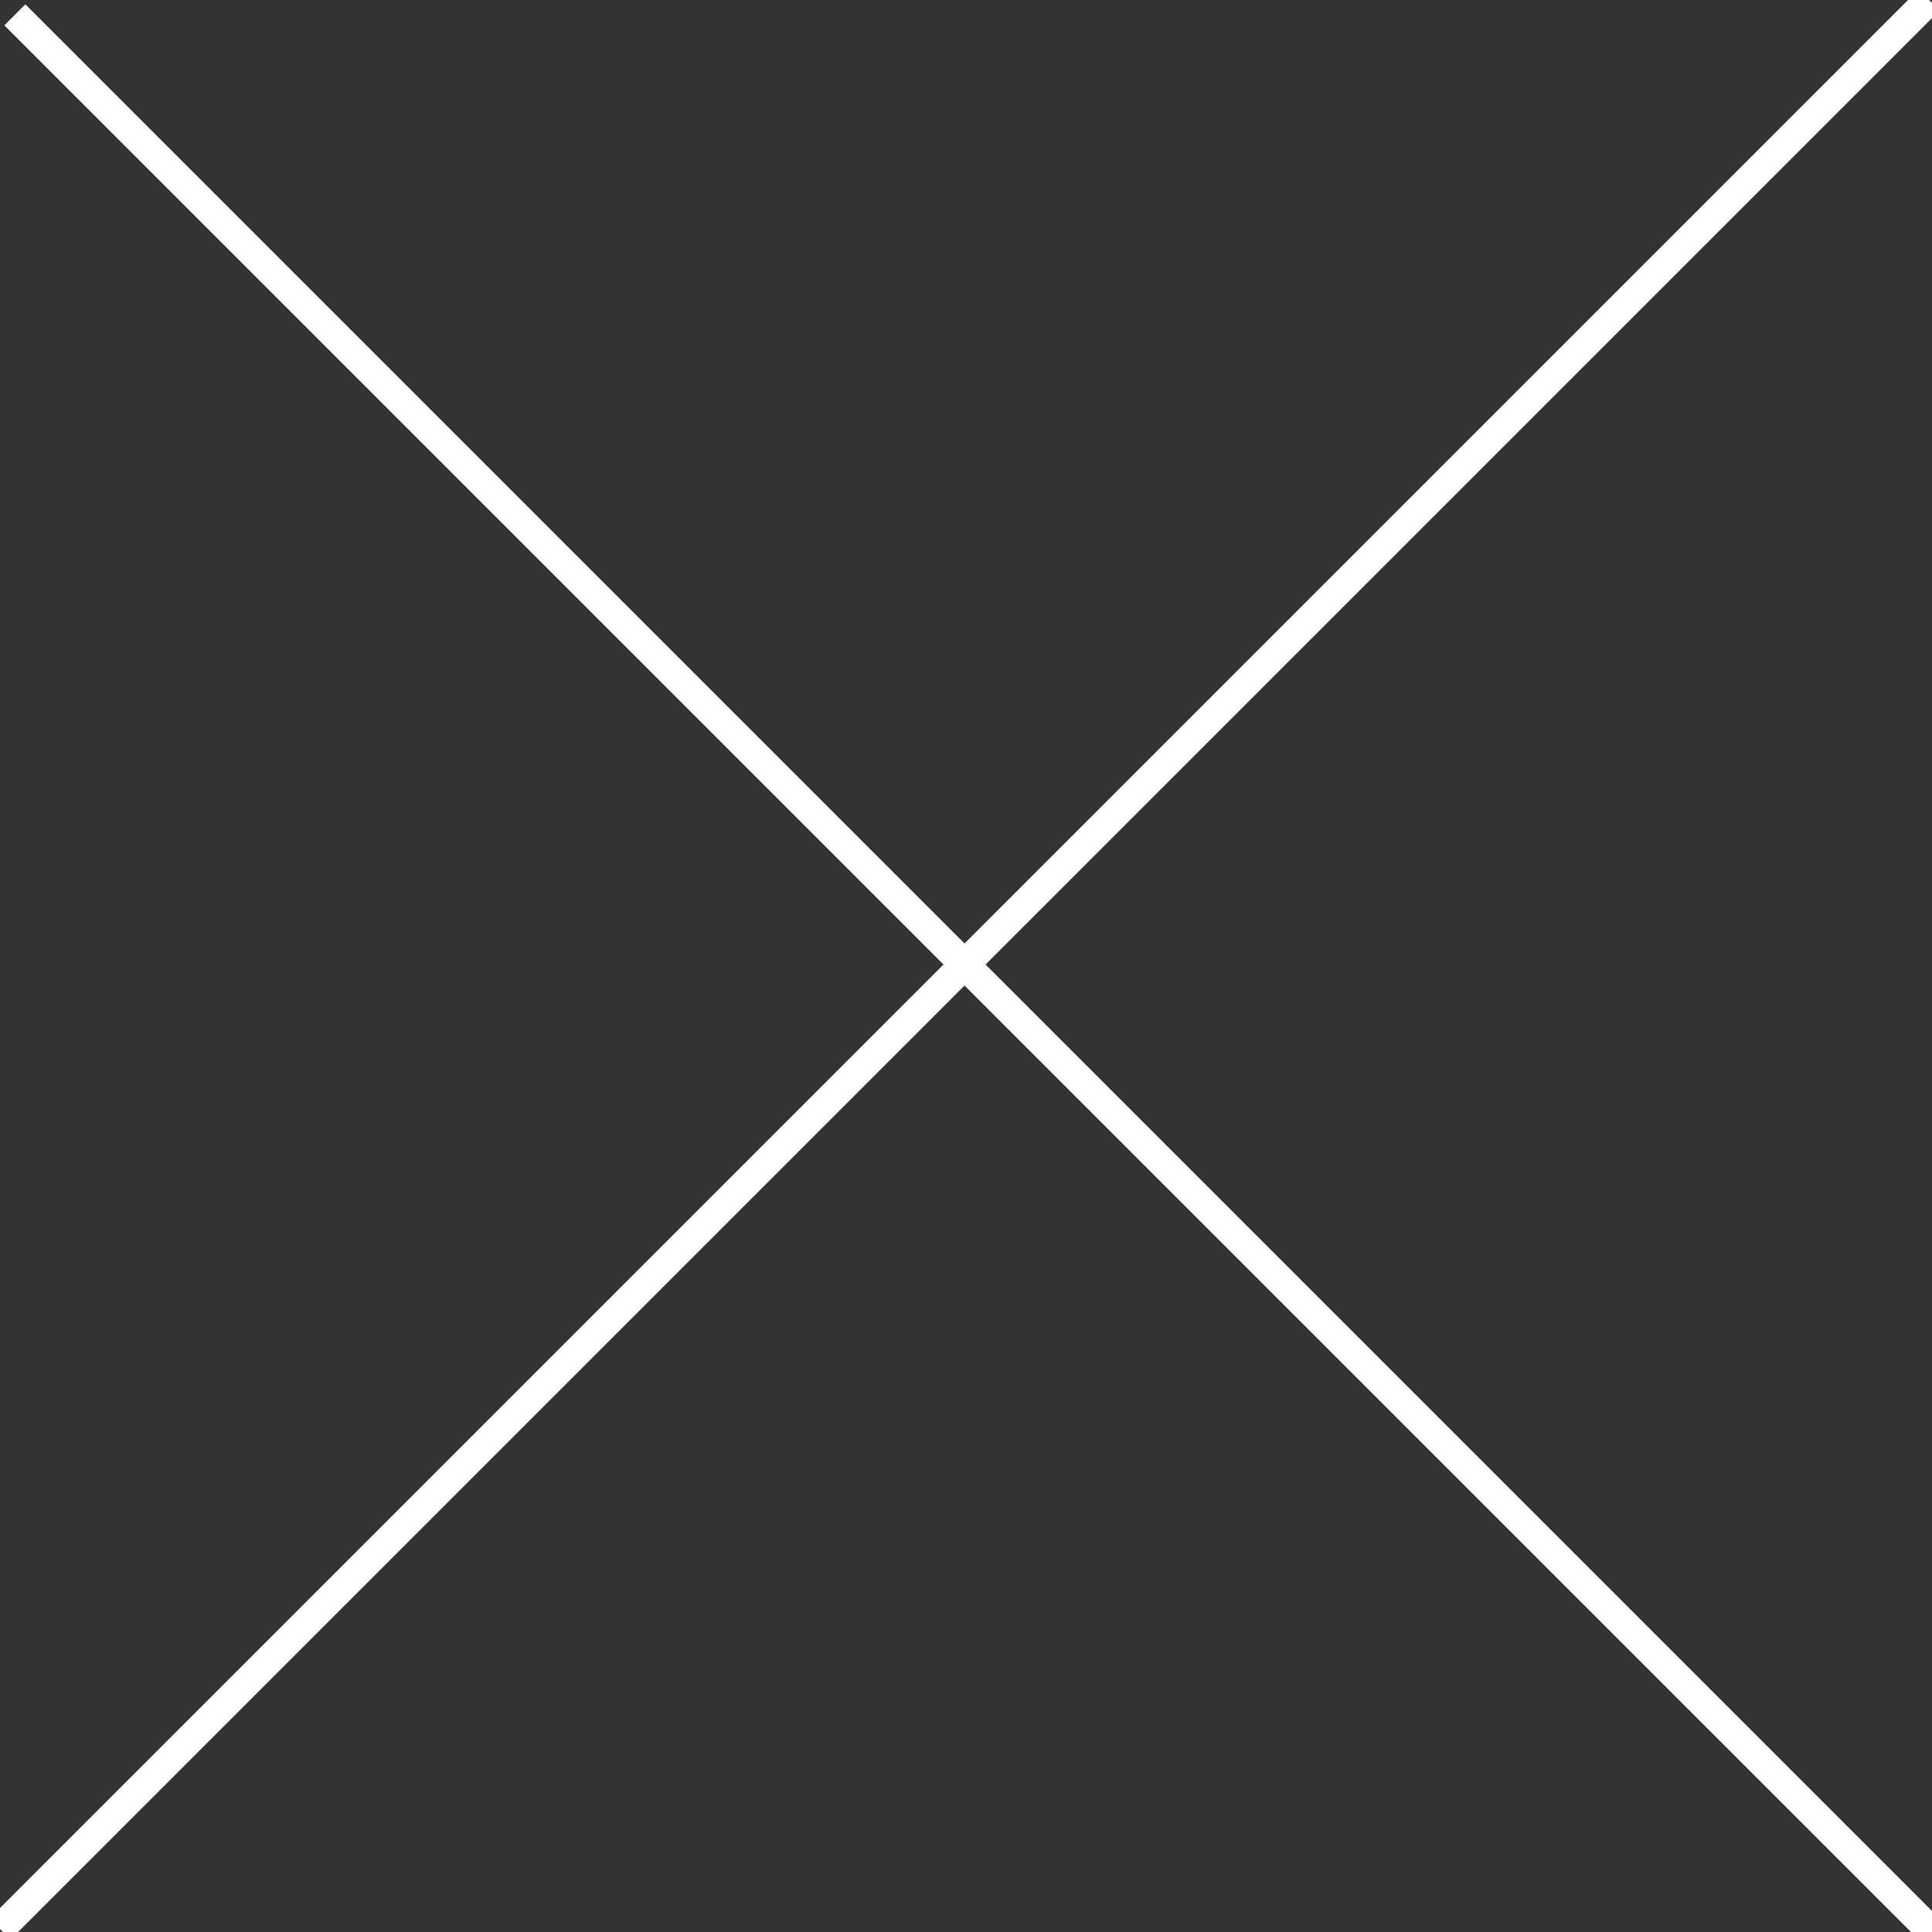
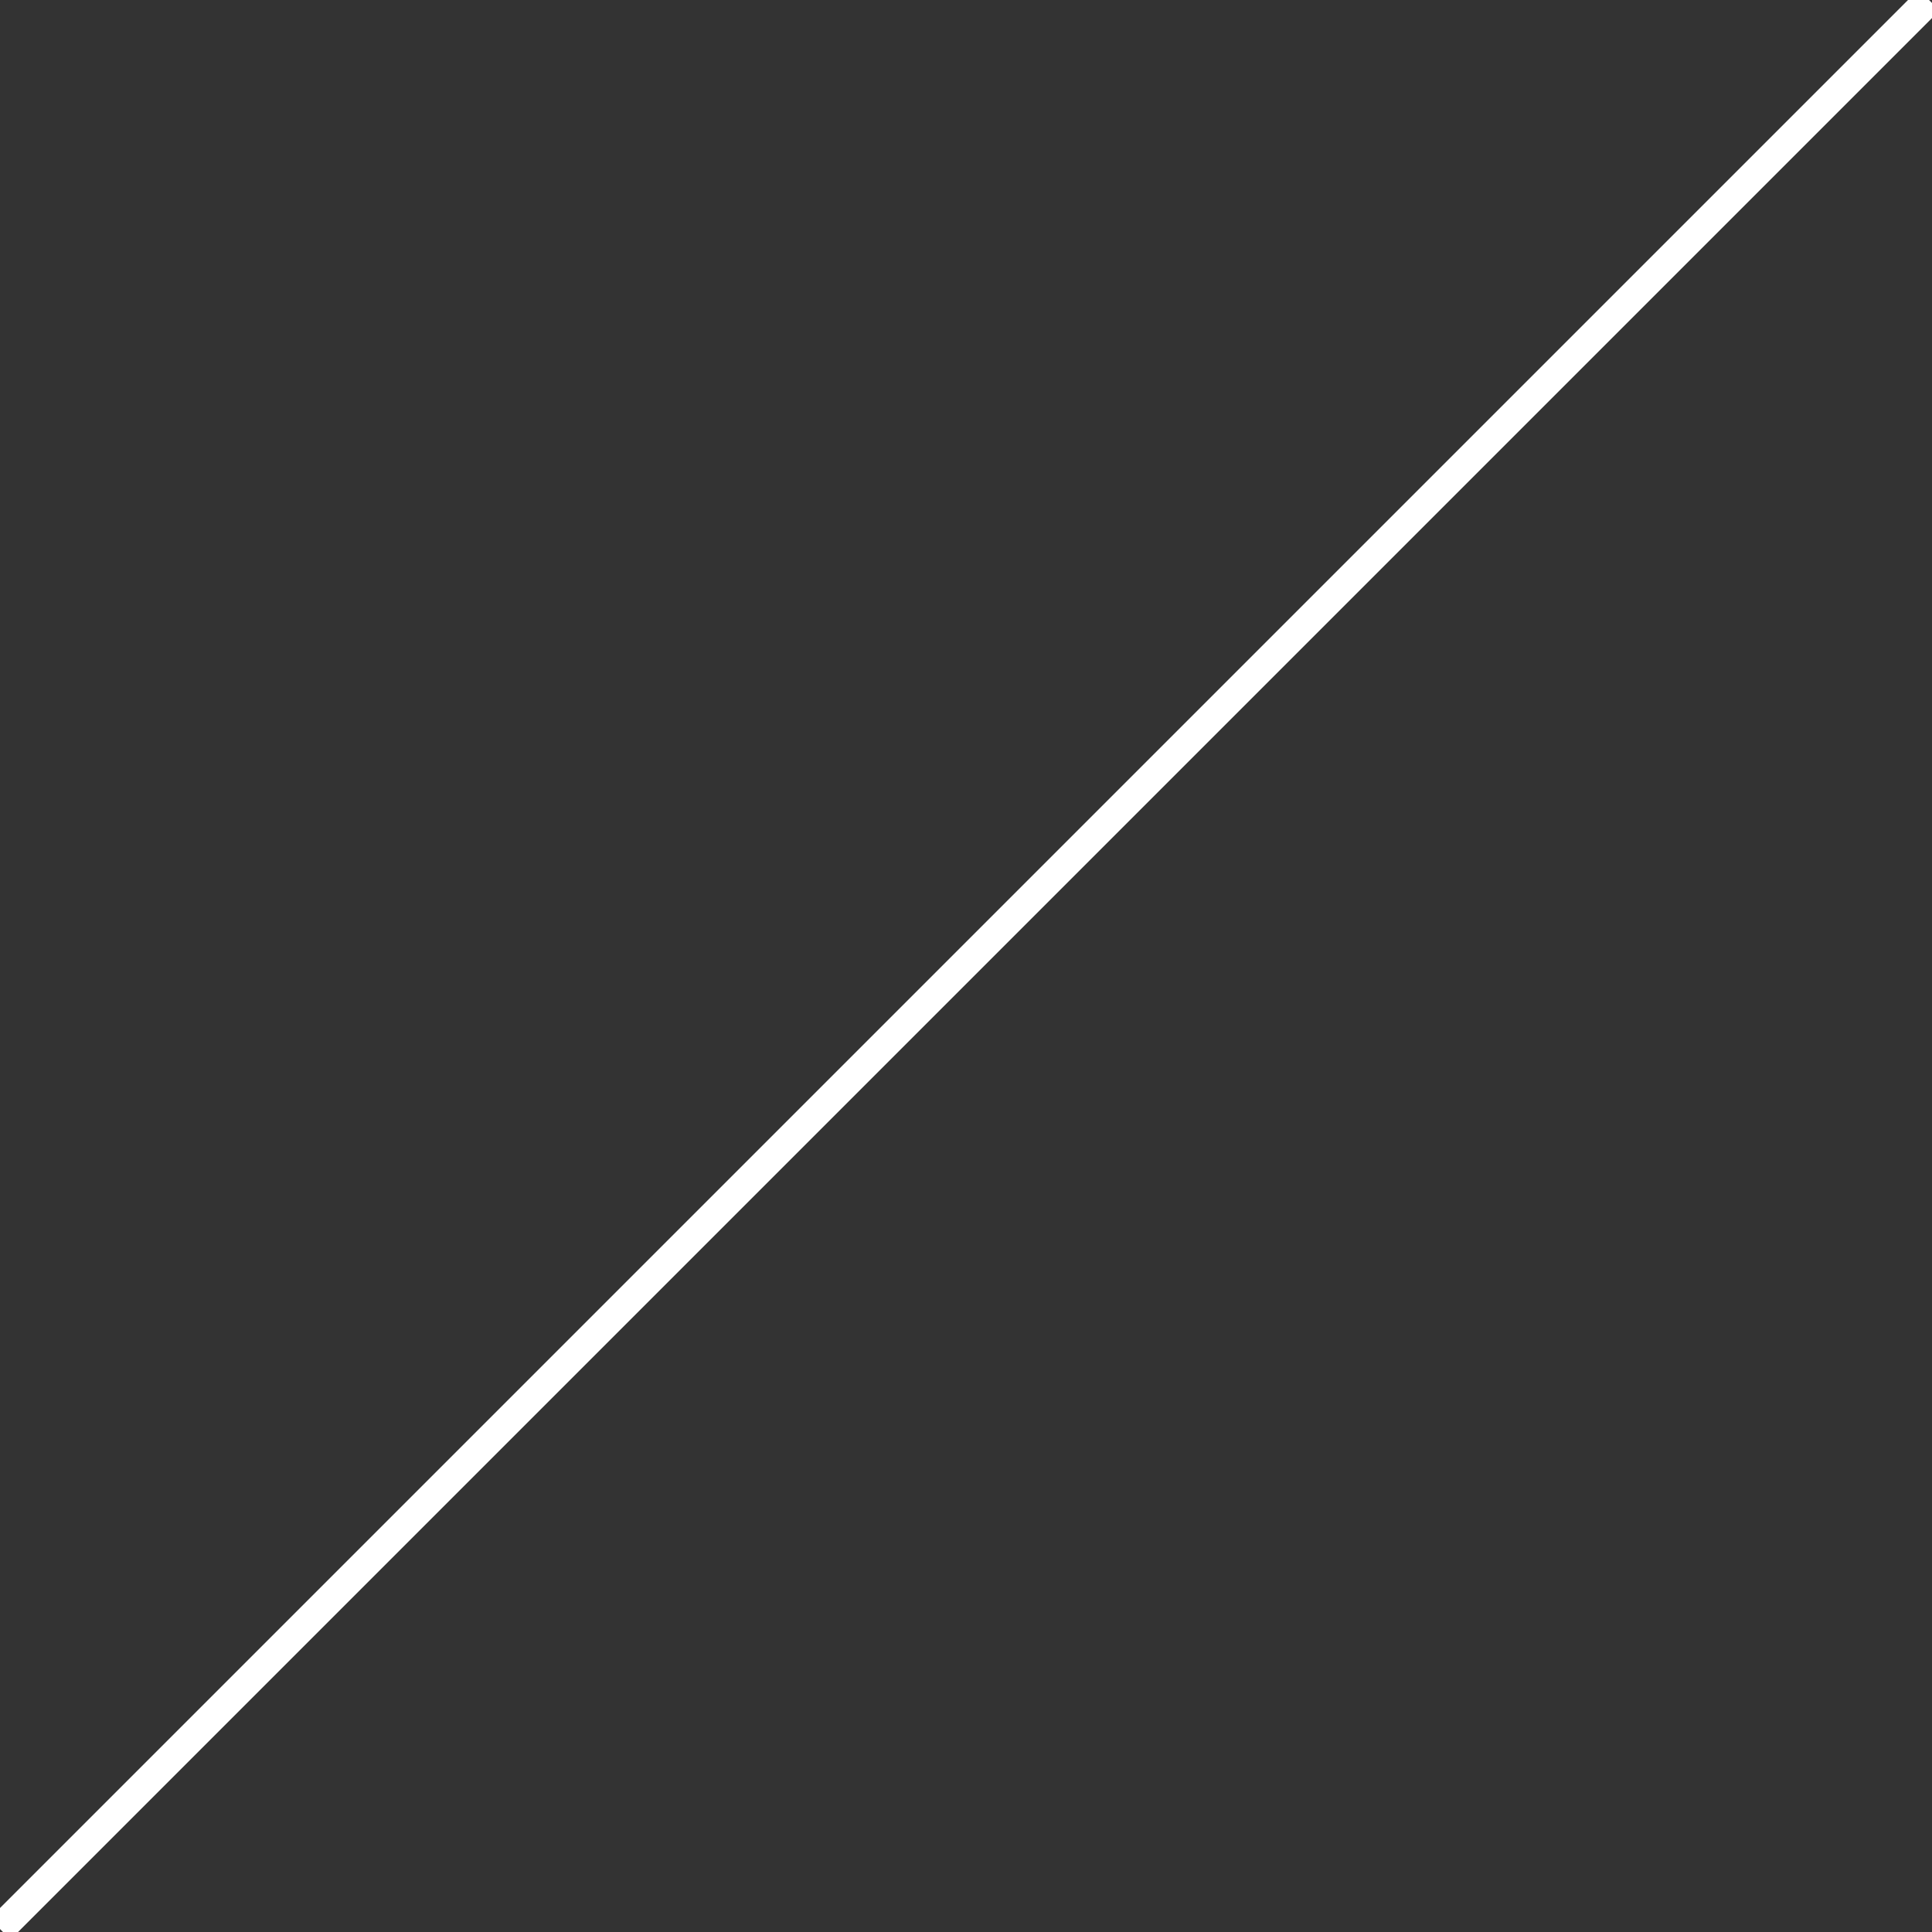
<svg xmlns="http://www.w3.org/2000/svg" xmlns:ns1="http://www.inkscape.org/namespaces/inkscape" xmlns:ns2="http://sodipodi.sourceforge.net/DTD/sodipodi-0.dtd" xmlns:ns3="&amp;ns_ai;" version="1.1" id="Layer_1" x="0px" y="0px" viewBox="0 0 65 65" style="enable-background:new 0 0 65 65;" xml:space="preserve" ns1:version="0.91 r13725" ns2:docname="X.svg">
  <rect x="0" y="0" width="65" height="65" fill="#333333" stroke="none" />
  <defs id="defs17" />
  <ns2:namedview pagecolor="#ffffff" bordercolor="#666666" borderopacity="1" objecttolerance="10" gridtolerance="10" guidetolerance="10" ns1:pageopacity="0" ns1:pageshadow="2" ns1:window-width="2560" ns1:window-height="1464" id="namedview15" showgrid="false" ns1:zoom="3.6307692" ns1:cx="-70.233051" ns1:cy="32.5" ns1:window-x="0" ns1:window-y="0" ns1:window-maximized="1" ns1:current-layer="Layer_1" />
  <style type="text/css" id="style3">
	.st0{fill:none;stroke:#FFFFFF;stroke-miterlimit:10;}
</style>
  <switch id="switch5">
    <g ns3:extraneous="self" id="g7">
      <g id="g9">
-         <line class="st0" x1="65" y1="65" x2="0.5" y2="0.5" id="line11" />
        <line class="st0" x1="64.9" y1="0" x2="0" y2="64.9" id="line13" />
      </g>
    </g>
  </switch>
</svg>